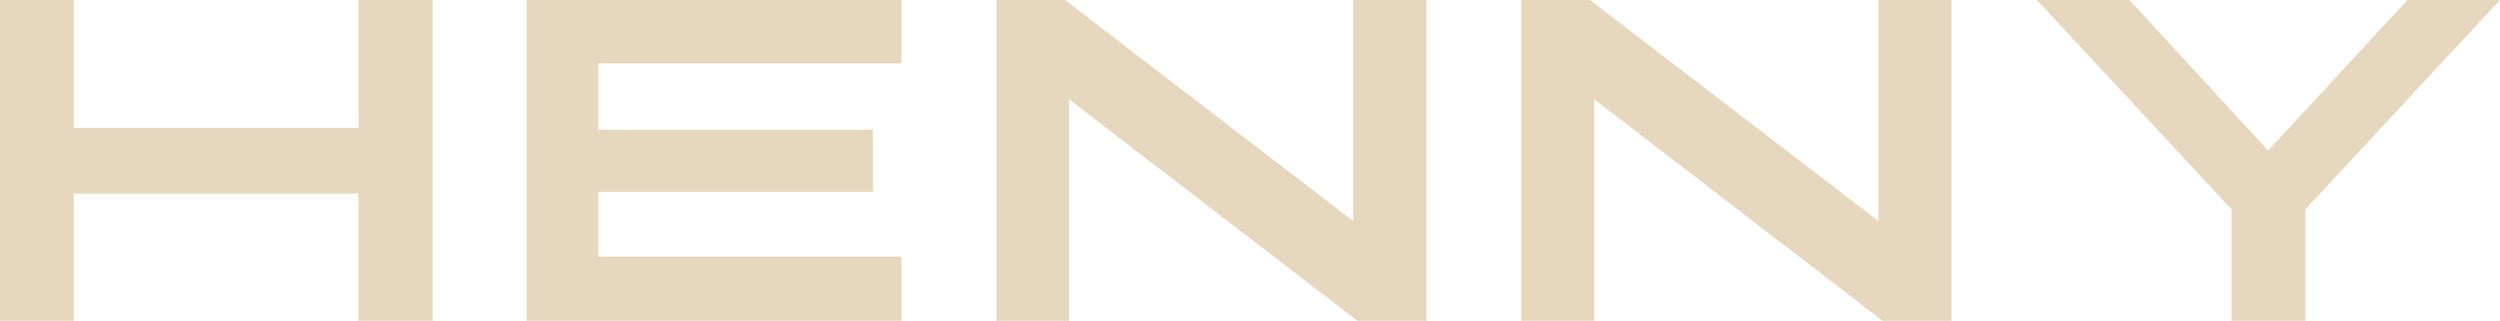
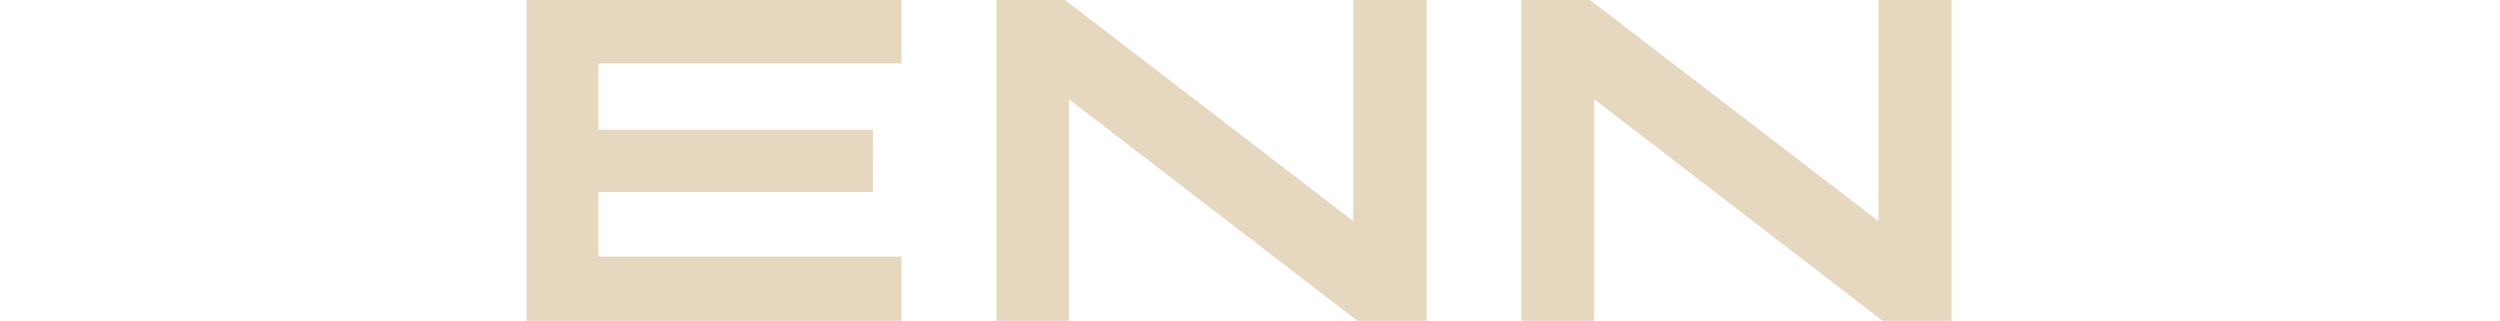
<svg xmlns="http://www.w3.org/2000/svg" id="_图层_2" data-name="图层 2" viewBox="0 0 95 12.19">
  <g id="_图层_1-2" data-name="图层 1">
    <g>
-       <polygon points="13.62 0 13.62 4.86 2.8 4.86 2.8 0 0 0 0 12.19 2.8 12.19 2.8 7.36 13.62 7.36 13.62 12.19 16.44 12.19 16.44 0 13.62 0 13.62 0" style="fill: #e6d8be;" />
      <polygon points="20.01 0 20.01 12.19 34.26 12.19 34.26 9.75 22.74 9.75 22.74 7.29 33.17 7.29 33.17 4.93 22.74 4.93 22.74 2.41 34.26 2.41 34.26 0 20.01 0 20.01 0" style="fill: #e6d8be;" />
      <polygon points="51.42 0 51.42 8.4 40.47 0 37.86 0 37.86 12.19 40.62 12.19 40.62 3.77 51.58 12.19 54.21 12.19 54.21 0 51.42 0 51.42 0" style="fill: #e6d8be;" />
      <polygon points="71.38 0 71.38 8.4 60.42 0 57.81 0 57.81 12.19 60.58 12.19 60.58 3.77 71.54 12.19 74.16 12.19 74.16 0 71.38 0 71.38 0" style="fill: #e6d8be;" />
-       <polygon points="91.48 0 86.19 5.72 80.92 0 77.4 0 84.8 7.96 84.8 12.19 87.6 12.19 87.6 7.96 95 0 91.48 0 91.48 0" style="fill: #e6d8be;" />
    </g>
  </g>
</svg>